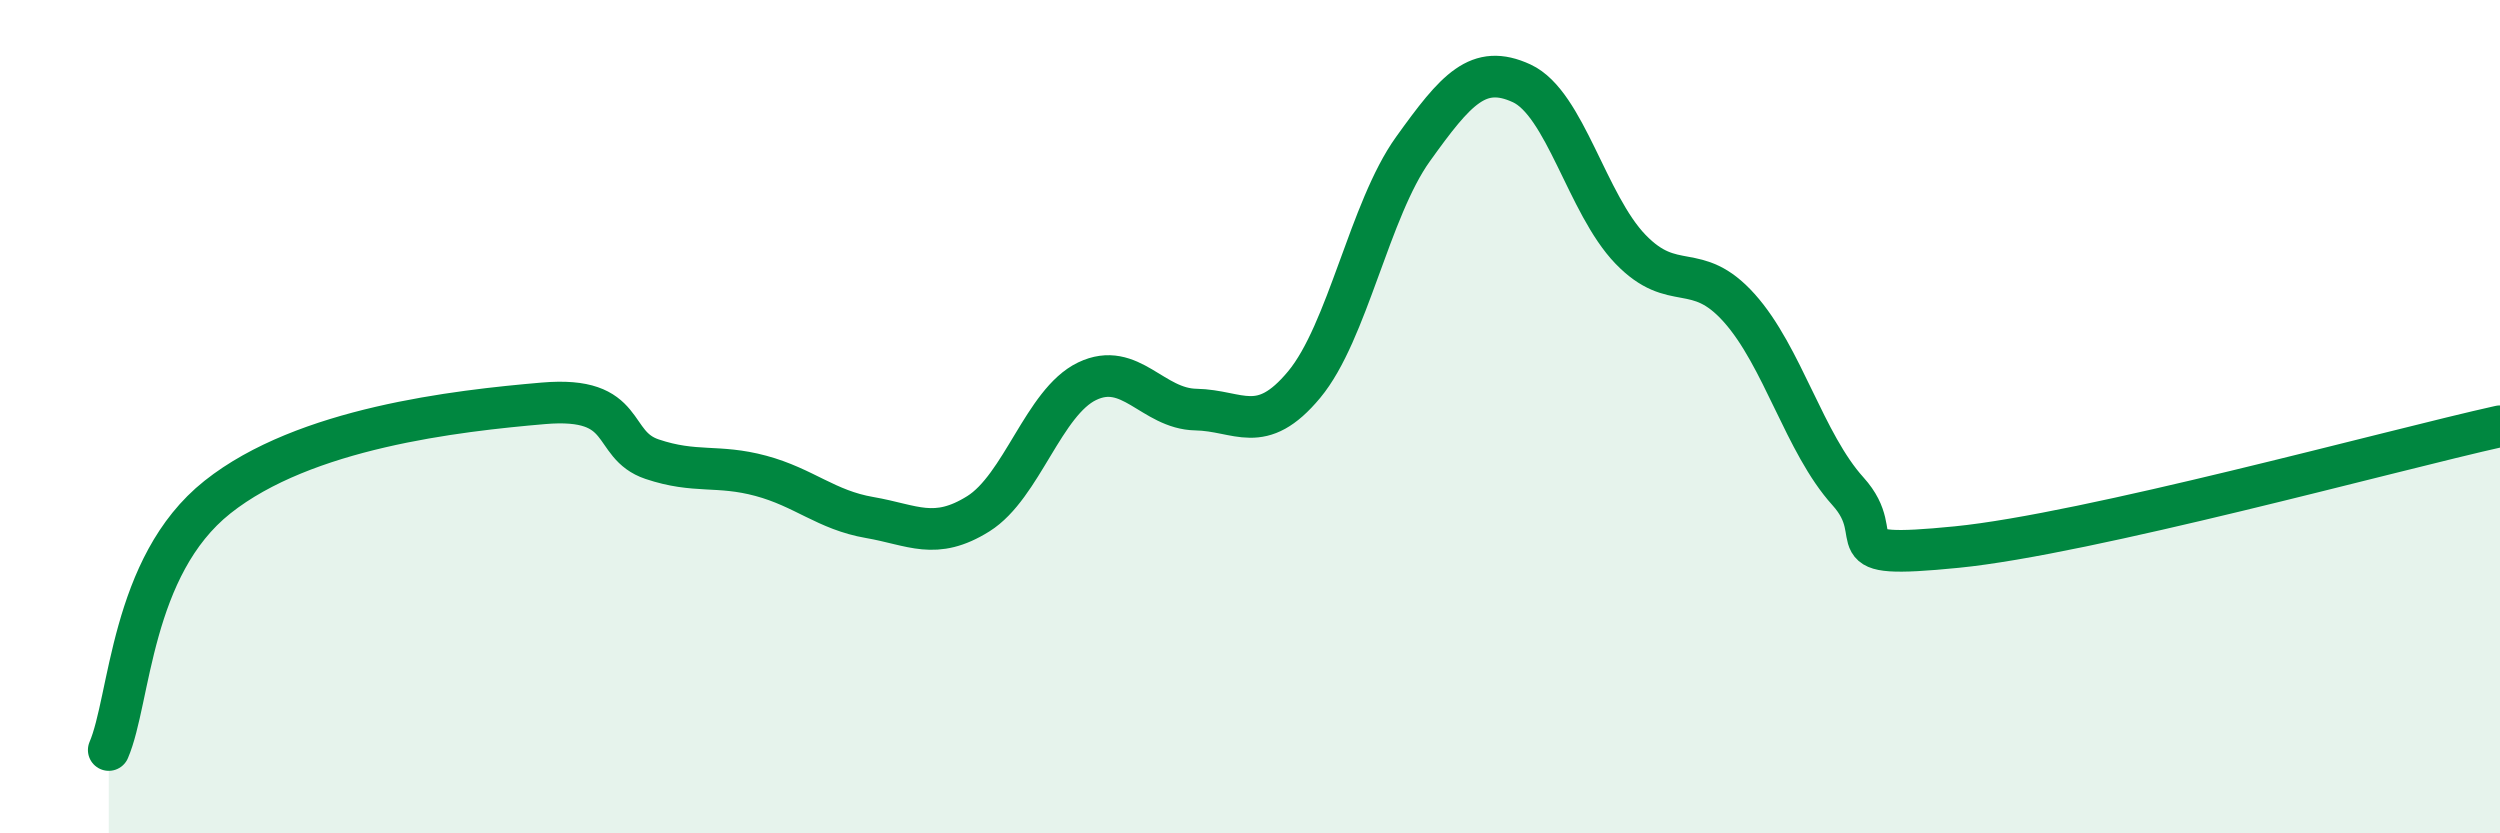
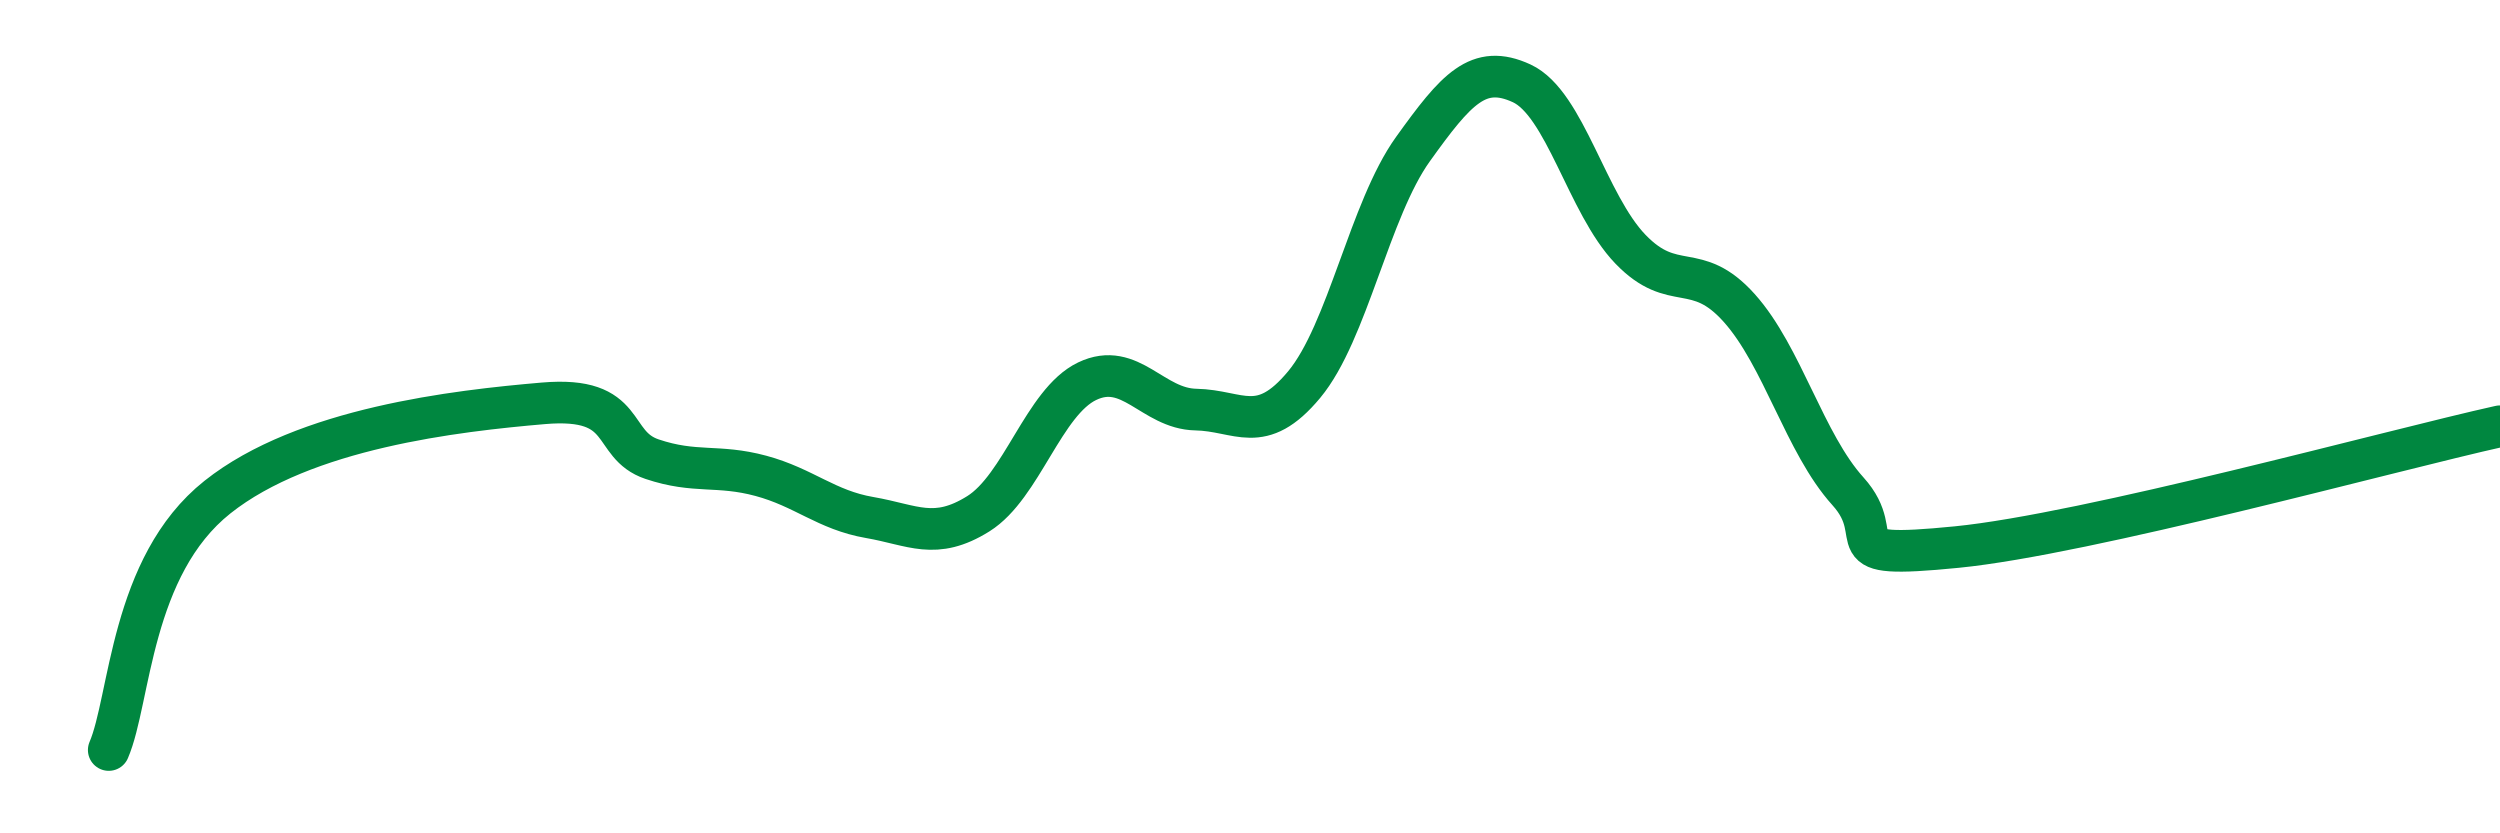
<svg xmlns="http://www.w3.org/2000/svg" width="60" height="20" viewBox="0 0 60 20">
-   <path d="M 2.61,18 C 3.13,16.79 3.13,13.59 5.22,11.93 C 7.31,10.27 10.95,9.86 13.04,9.68 C 15.13,9.5 14.61,10.67 15.65,11.02 C 16.69,11.37 17.22,11.14 18.26,11.42 C 19.3,11.7 19.83,12.24 20.87,12.42 C 21.91,12.6 22.44,12.98 23.48,12.33 C 24.52,11.68 25.05,9.65 26.09,9.15 C 27.13,8.65 27.66,9.81 28.7,9.83 C 29.74,9.85 30.26,10.48 31.3,9.23 C 32.34,7.98 32.87,5.03 33.91,3.58 C 34.95,2.13 35.48,1.52 36.52,2 C 37.56,2.48 38.09,4.9 39.13,5.98 C 40.17,7.06 40.7,6.23 41.74,7.39 C 42.78,8.55 43.31,10.64 44.35,11.79 C 45.39,12.94 43.83,13.44 46.96,13.13 C 50.09,12.82 57.39,10.81 60,10.23L60 20L2.61 20Z" fill="#008740" opacity="0.1" stroke-linecap="round" stroke-linejoin="round" />
  <path d="M 2.61,18 C 3.13,16.79 3.13,13.59 5.22,11.93 C 7.31,10.27 10.95,9.86 13.04,9.68 C 15.13,9.5 14.61,10.67 15.65,11.02 C 16.69,11.37 17.22,11.14 18.26,11.42 C 19.3,11.7 19.83,12.24 20.87,12.42 C 21.91,12.6 22.44,12.98 23.48,12.33 C 24.52,11.68 25.05,9.65 26.09,9.15 C 27.13,8.65 27.66,9.81 28.7,9.83 C 29.74,9.85 30.26,10.48 31.3,9.23 C 32.34,7.98 32.87,5.03 33.91,3.58 C 34.95,2.13 35.48,1.52 36.52,2 C 37.56,2.48 38.09,4.9 39.13,5.98 C 40.17,7.06 40.7,6.23 41.74,7.39 C 42.78,8.55 43.31,10.64 44.35,11.79 C 45.39,12.94 43.83,13.44 46.96,13.13 C 50.09,12.82 57.39,10.81 60,10.23" stroke="#008740" stroke-width="1" fill="none" stroke-linecap="round" stroke-linejoin="round" />
</svg>